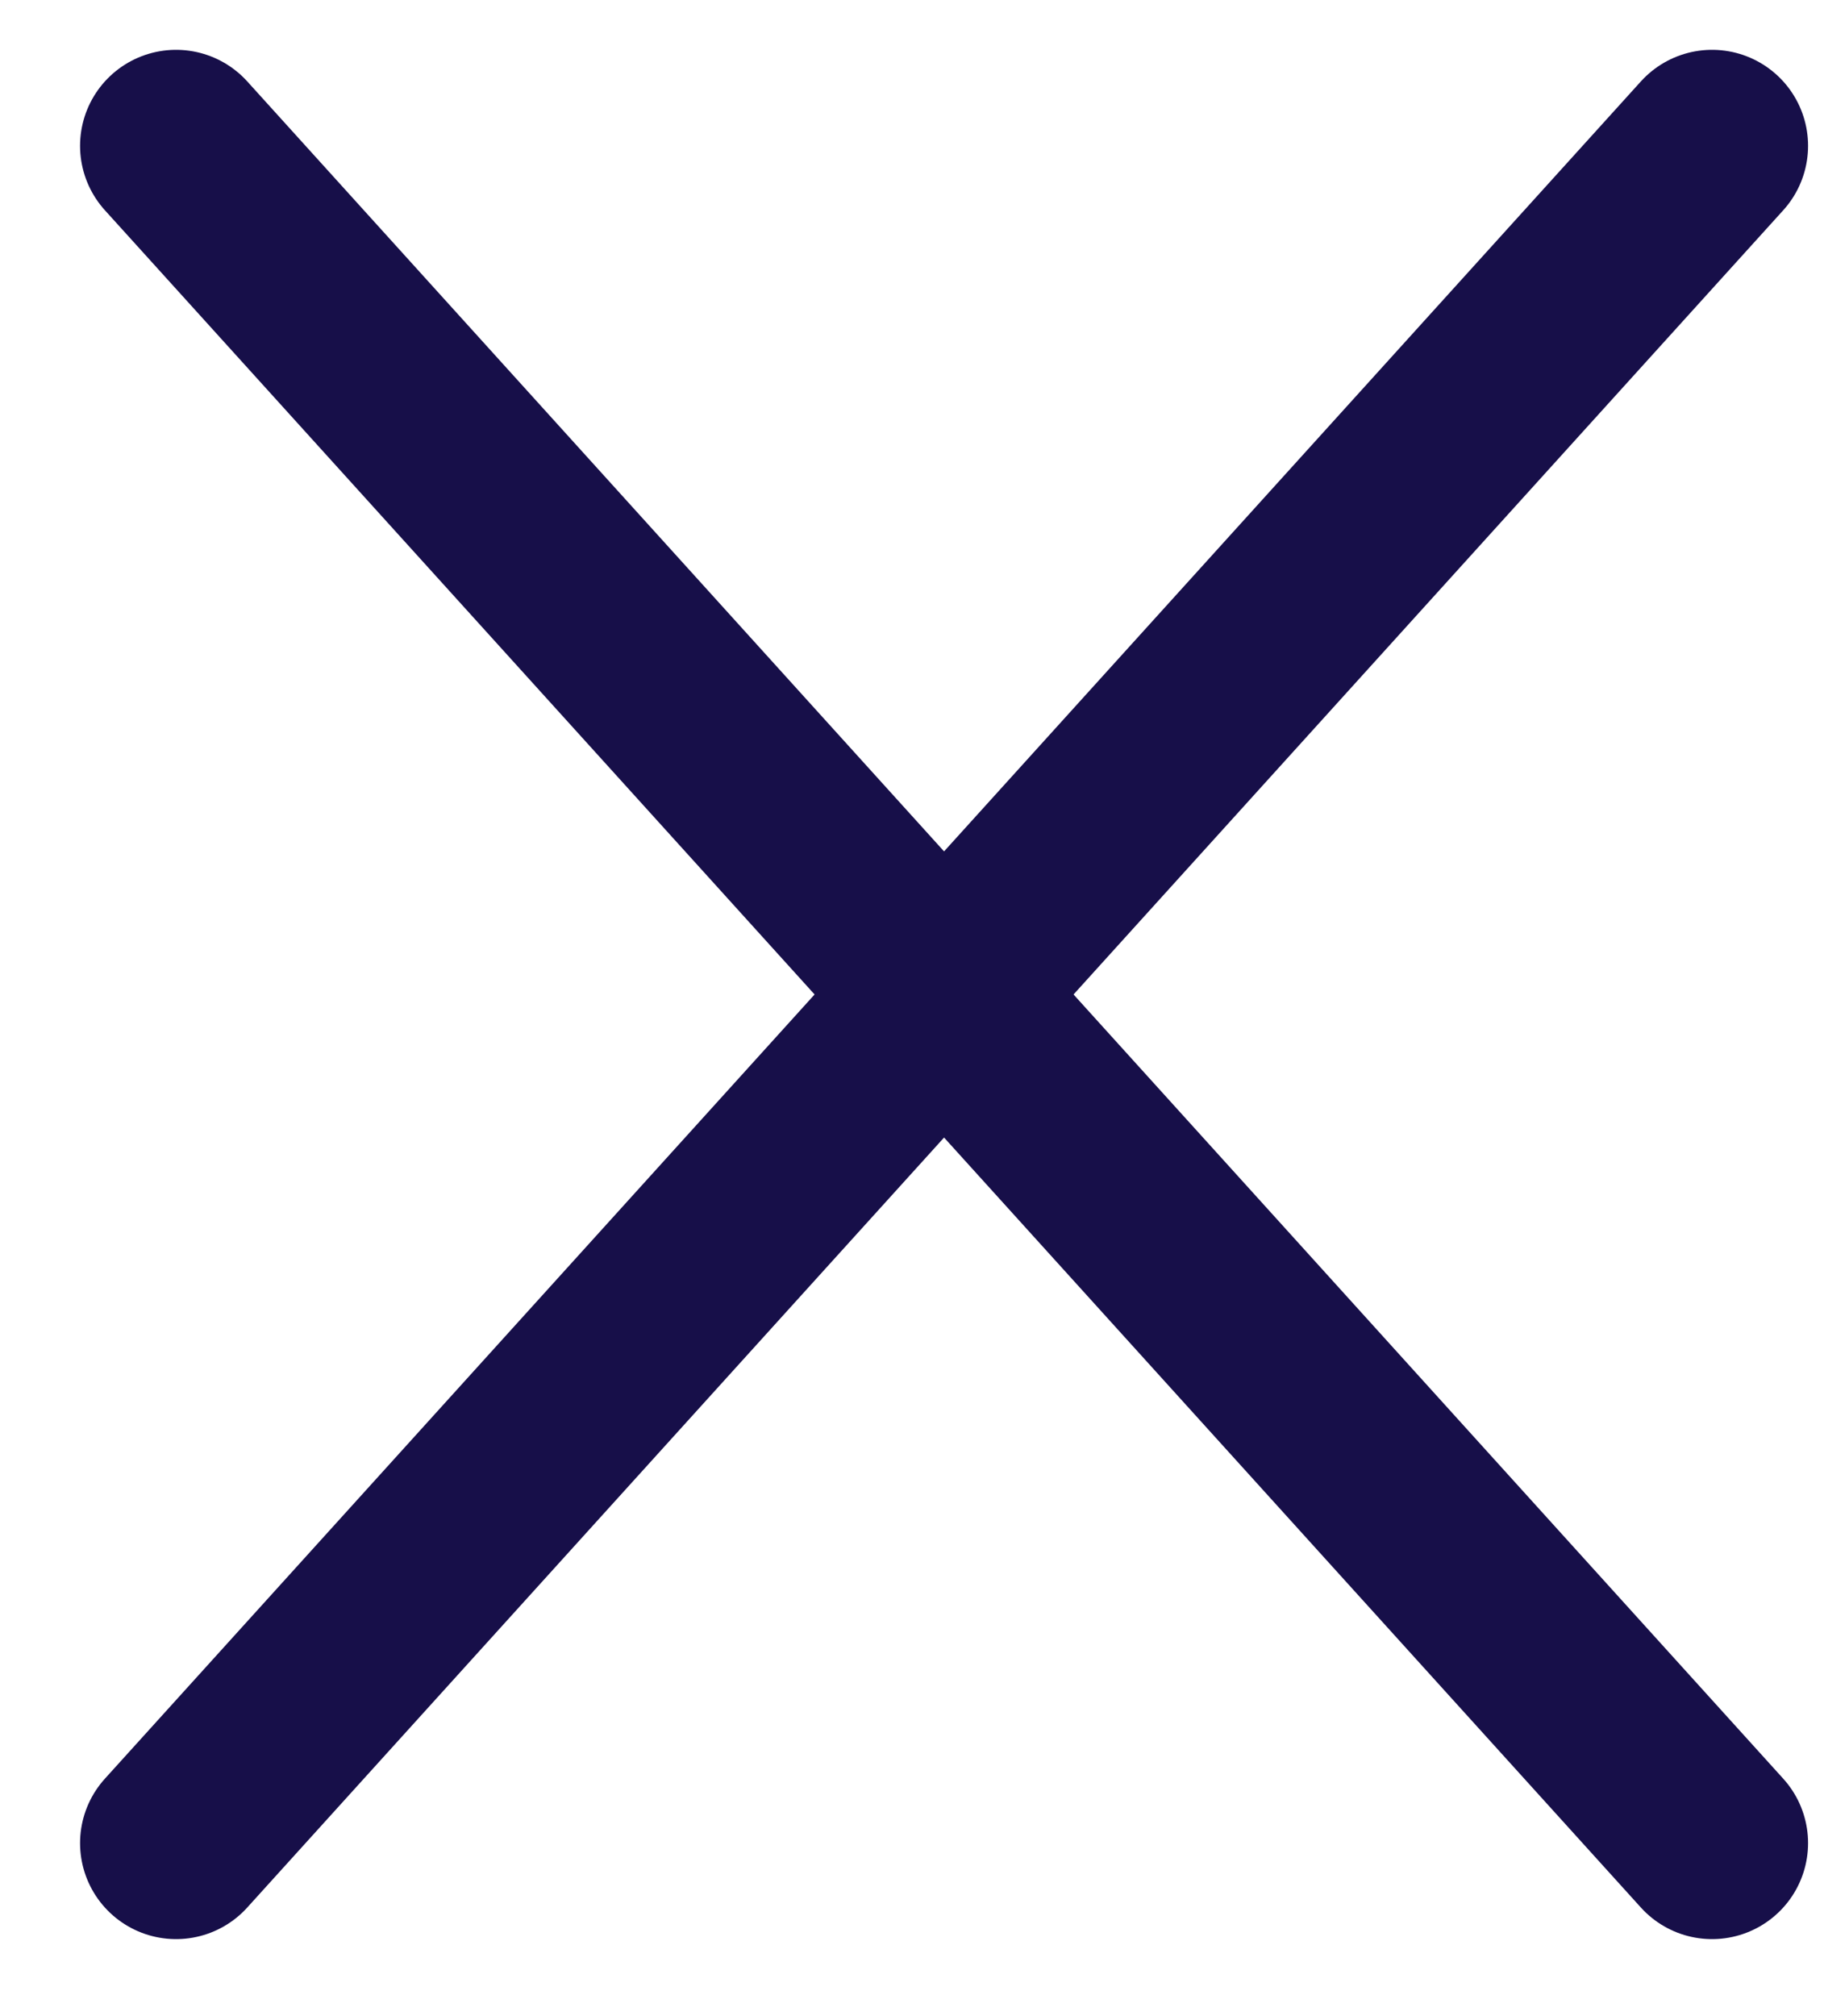
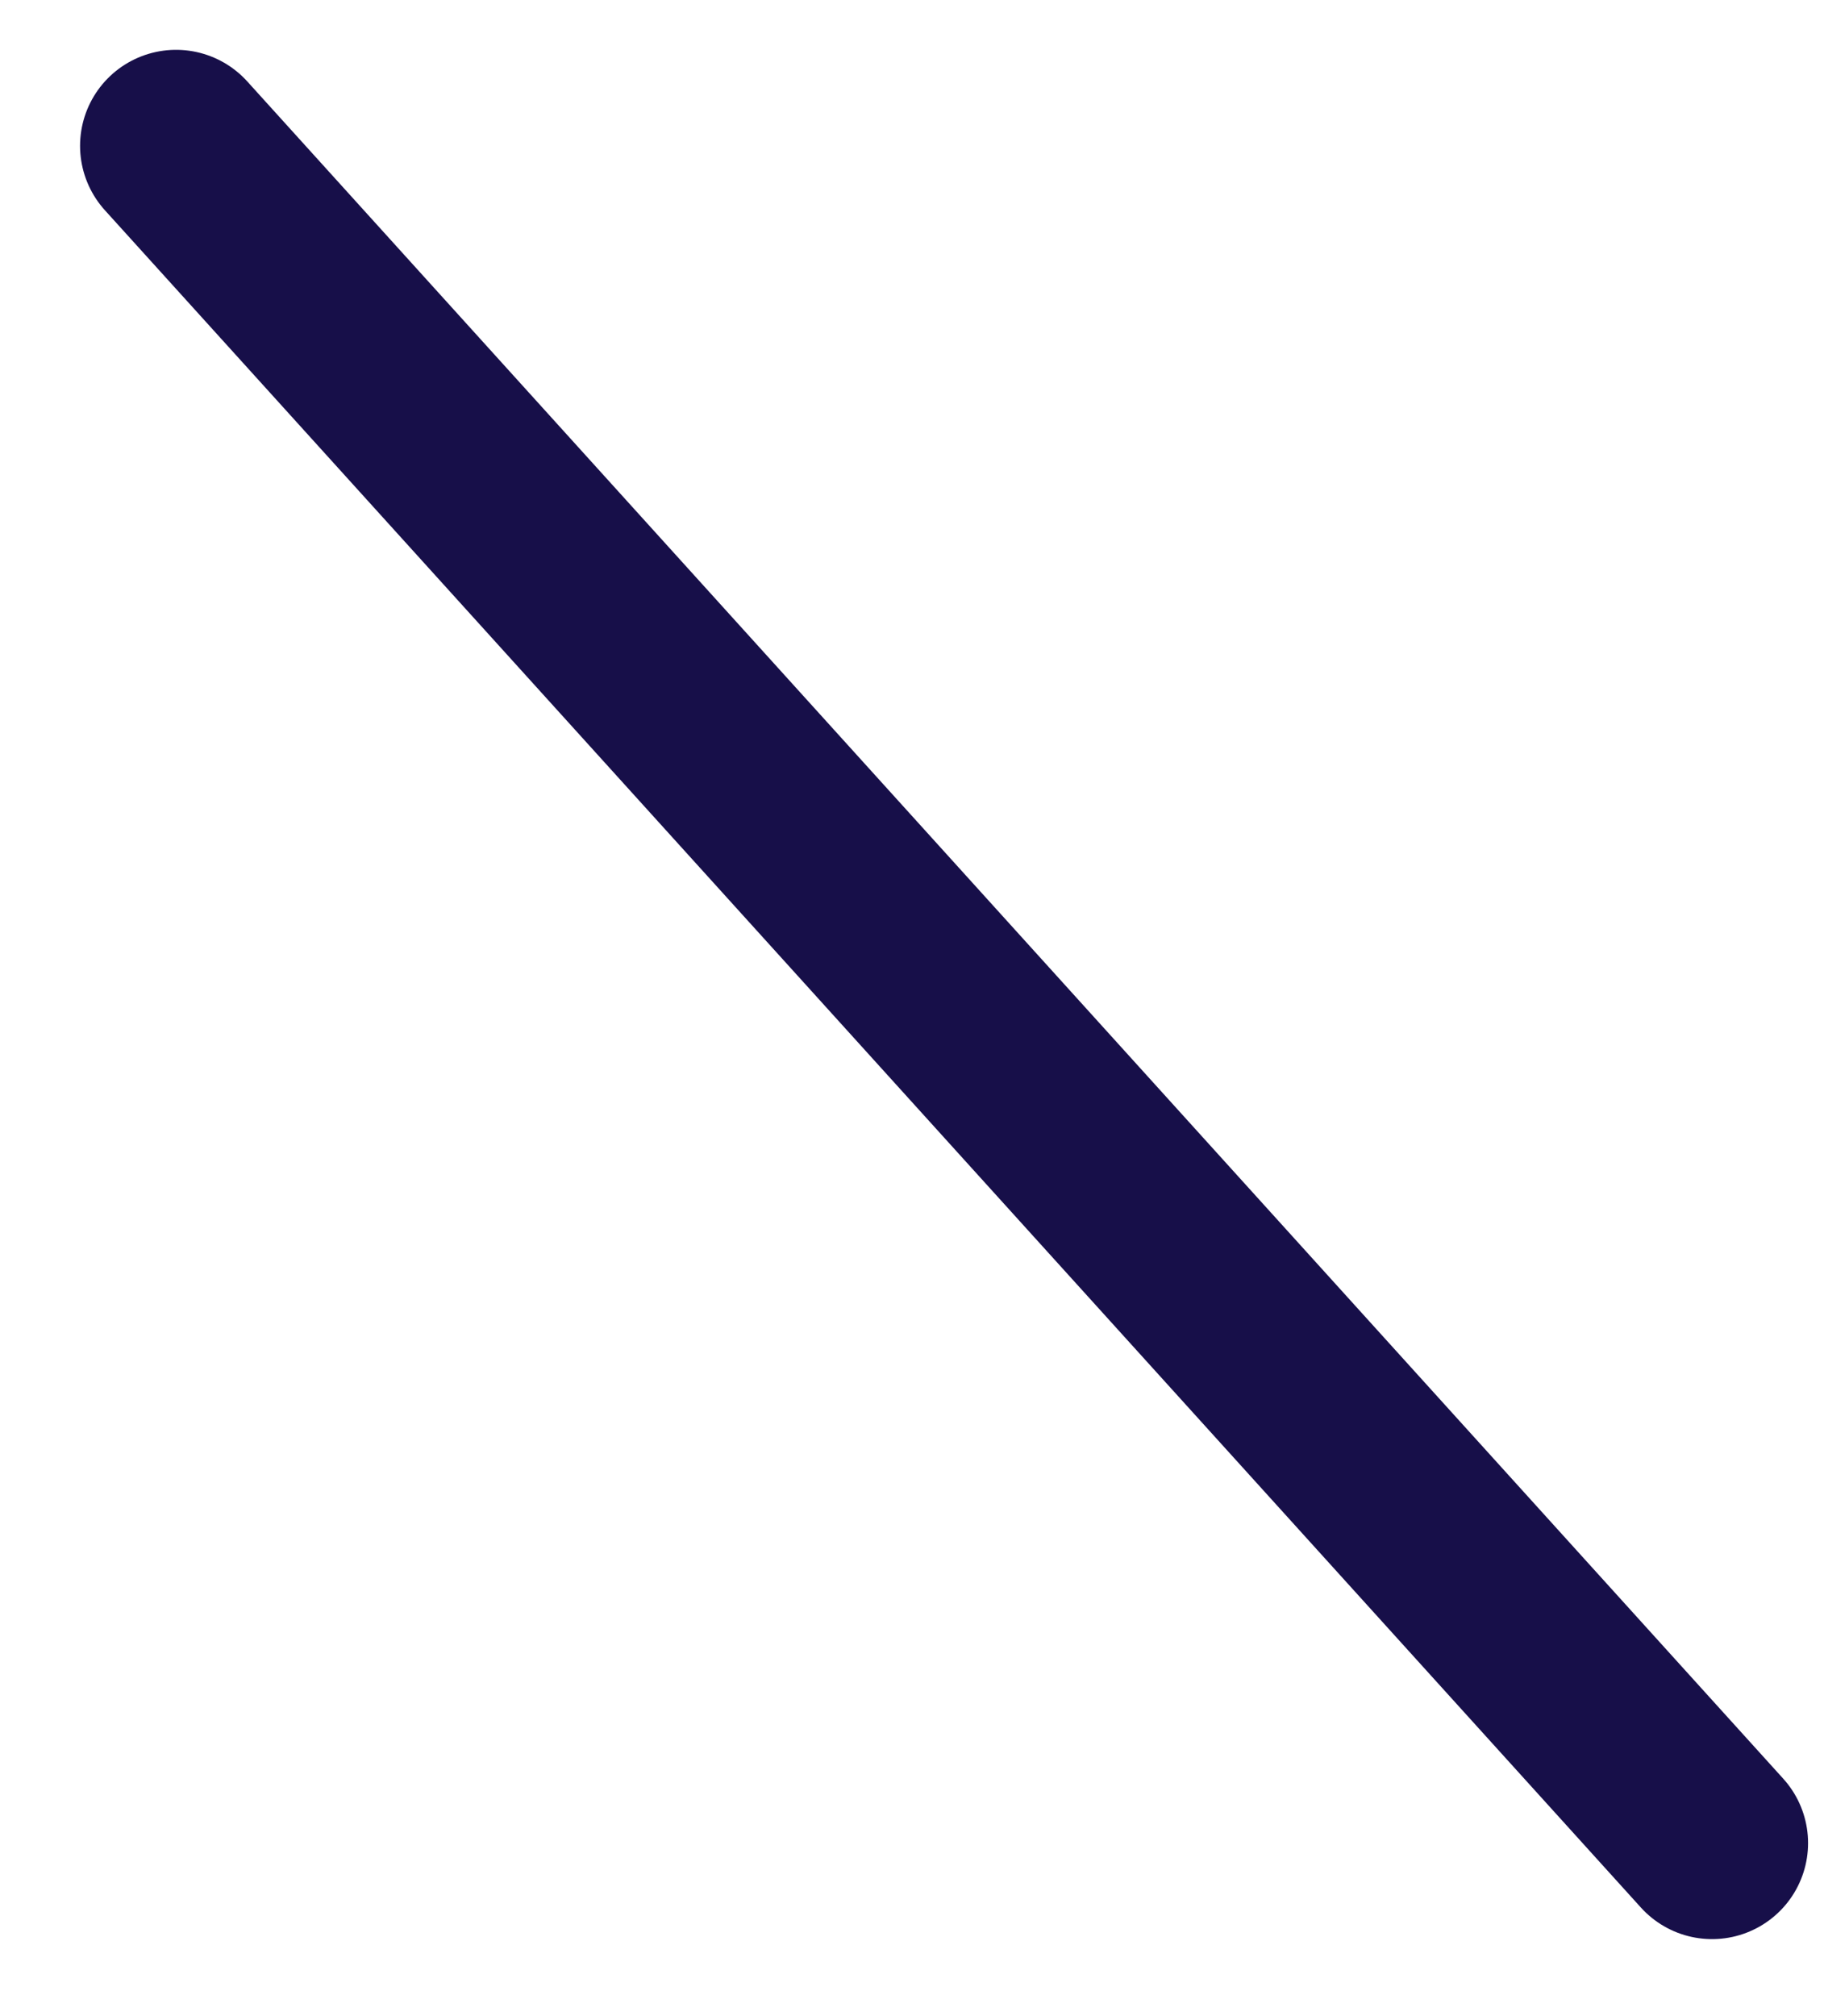
<svg xmlns="http://www.w3.org/2000/svg" width="19" height="21" viewBox="0 0 19 21" fill="none">
-   <path d="M1.834 19.198L17.834 1.519" stroke="#170F49" stroke-width="2" stroke-linecap="round" stroke-linejoin="round" />
  <path d="M17.834 19.198L1.834 1.519" stroke="#170F49" stroke-width="2" stroke-linecap="round" stroke-linejoin="round" />
</svg>